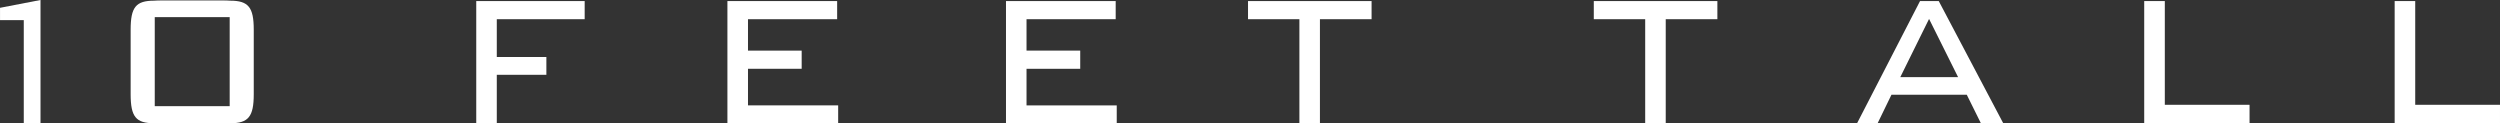
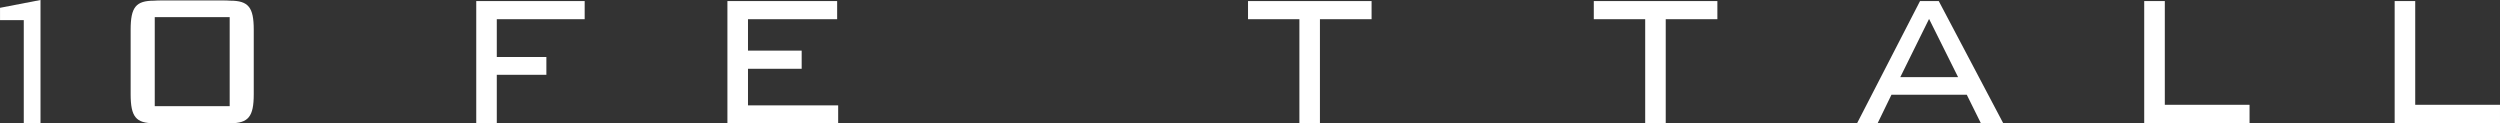
<svg xmlns="http://www.w3.org/2000/svg" width="304.278" height="15" viewBox="0 0 304.278 15">
  <rect x="0" y="0" width="304.278" height="15" fill="#333333" stroke="none" />
  <g id="Group_156" data-name="Group 156" transform="translate(-26.001 -52.343)">
    <path id="Path_2" data-name="Path 2" d="M23.2,39.142v1.5h2.89V53.19h2.037v-15Z" transform="translate(2.804 14.152)" fill="#fff" />
    <g id="Group_1" data-name="Group 1" transform="translate(27.79 52.343)">
      <path id="Path_3" data-name="Path 3" d="M86.9,40.525h-9.91V51.4H86.9ZM77.71,38.53h8.465c2.219,0,2.864.811,2.864,3.525v7.864c0,2.719-.645,3.528-2.864,3.528H77.71c-2.219,0-2.864-.779-2.864-3.528V42.055c0-2.744.645-3.525,2.864-3.525" transform="translate(-59.944 -38.447)" fill="#fff" />
      <path id="Path_4" data-name="Path 4" d="M86.9,40.525h-9.91V51.4H86.9ZM77.71,38.53h8.465c2.219,0,2.864.811,2.864,3.525v7.864c0,2.719-.645,3.528-2.864,3.528H77.71c-2.219,0-2.864-.779-2.864-3.528V42.055C74.846,39.311,75.491,38.53,77.71,38.53Z" transform="translate(-60.734 -38.447)" fill="#fff" />
    </g>
    <path id="Path_5" data-name="Path 5" d="M211.754,38.722V53.592h2.5V47.7h6.035V45.528h-6.035v-4.6H224.95V38.722Z" transform="translate(-127.788 13.751)" fill="#fff" />
    <path id="Path_6" data-name="Path 6" d="M309.44,38.722V53.592h13.479V51.417H311.943V46.963h6.534v-2.21h-6.534V40.93h10.852V38.722Z" transform="translate(-194.904 13.751)" fill="#fff" />
-     <path id="Path_7" data-name="Path 7" d="M417.4,38.722V53.592h13.479V51.417H419.9V46.963h6.536v-2.21H419.9V40.93h10.852V38.722Z" transform="translate(-268.959 13.751)" fill="#fff" />
    <path id="Path_8" data-name="Path 8" d="M511.435,38.722V40.93h6.253V53.592h2.5V40.93h6.286V38.722Z" transform="translate(-333.536 13.751)" fill="#fff" />
    <path id="Path_9" data-name="Path 9" d="M647.545,38.722V40.93H653.8V53.592h2.5V40.93h6.286V38.722Z" transform="translate(-427.561 13.751)" fill="#fff" />
    <path id="Path_10" data-name="Path 10" d="M757.467,40.894,761,47.981h-7.036Zm-1.1-2.172-7.662,14.869h2.5l1.688-3.473h9.162l1.72,3.473h2.72l-7.848-14.869Z" transform="translate(-496.677 13.751)" fill="#fff" />
    <path id="Path_11" data-name="Path 11" d="M858.9,38.722V53.592h12.82V51.347H861.407V38.722Z" transform="translate(-571.924 13.751)" fill="#fff" />
    <path id="Path_12" data-name="Path 12" d="M958.363,38.722V53.592h12.82V51.347H960.865V38.722Z" transform="translate(-640.905 13.751)" fill="#fff" />
  </g>
</svg>